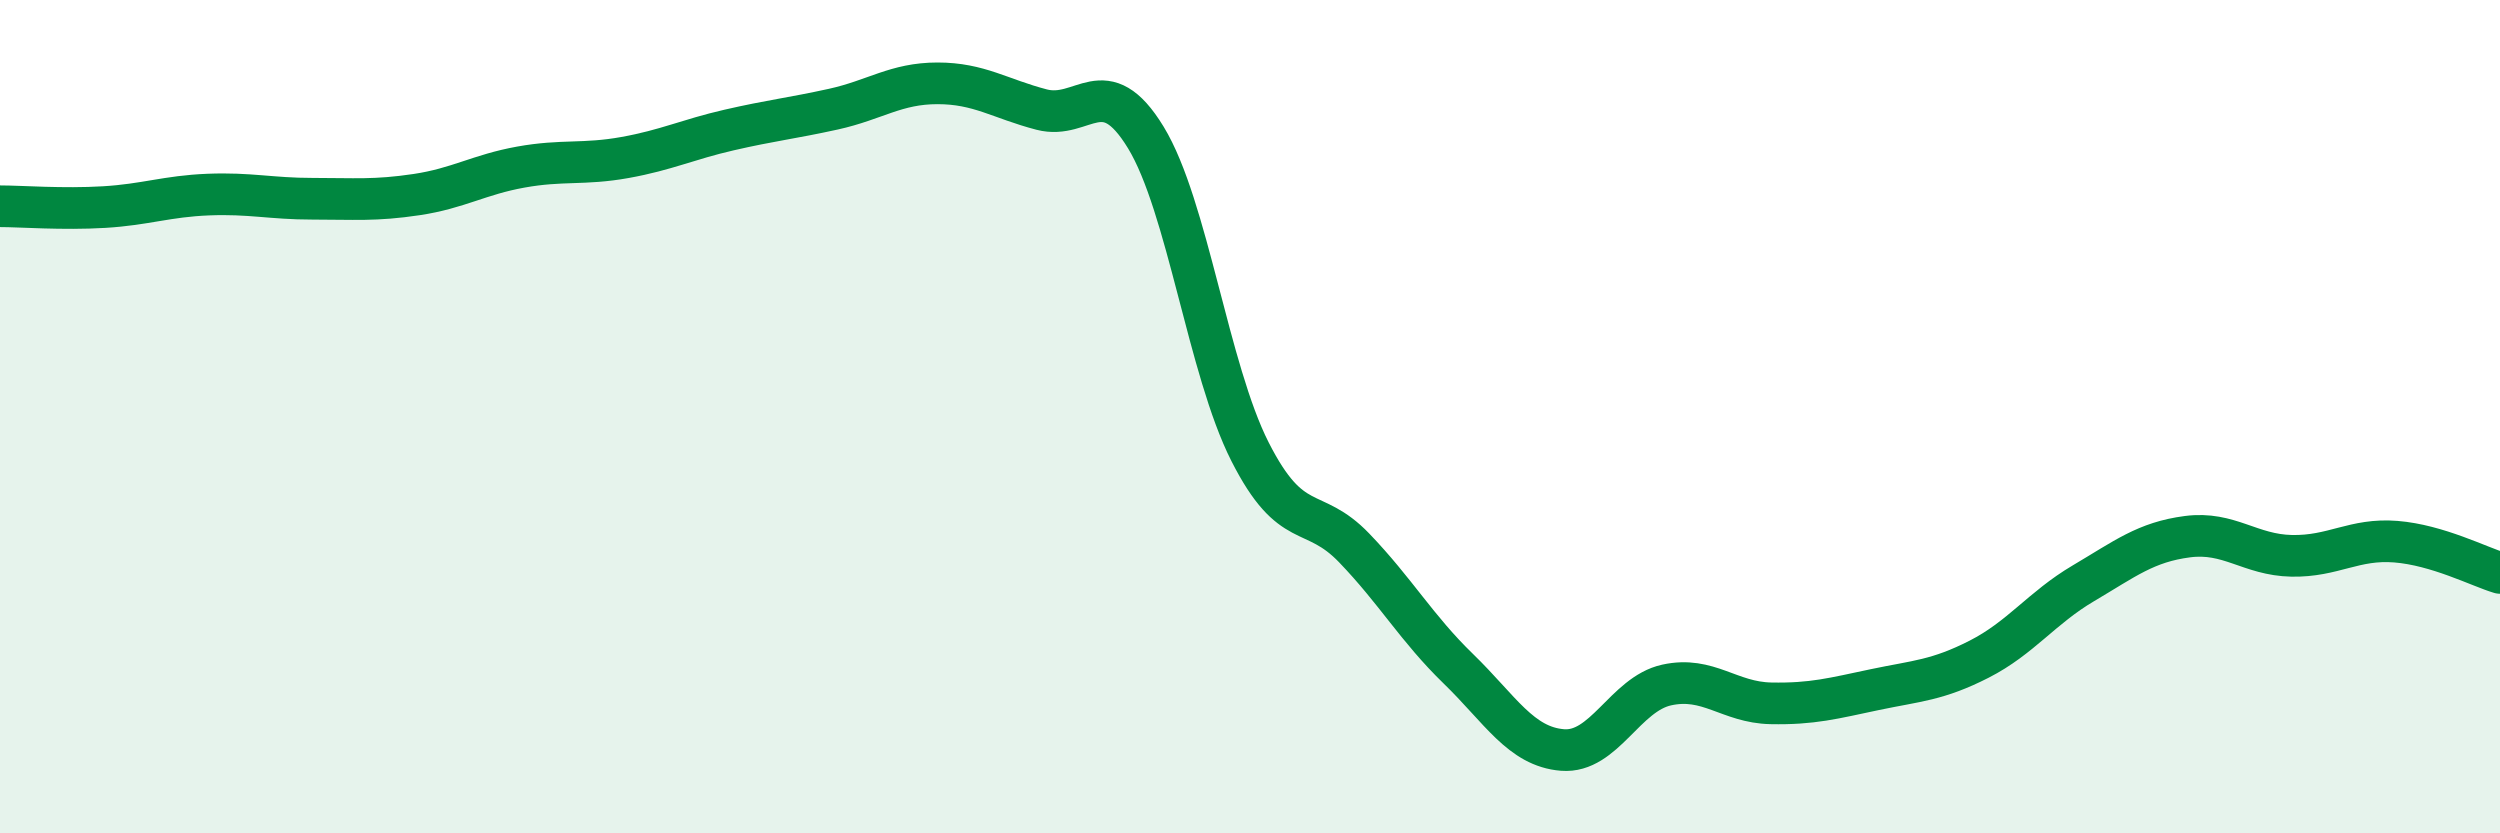
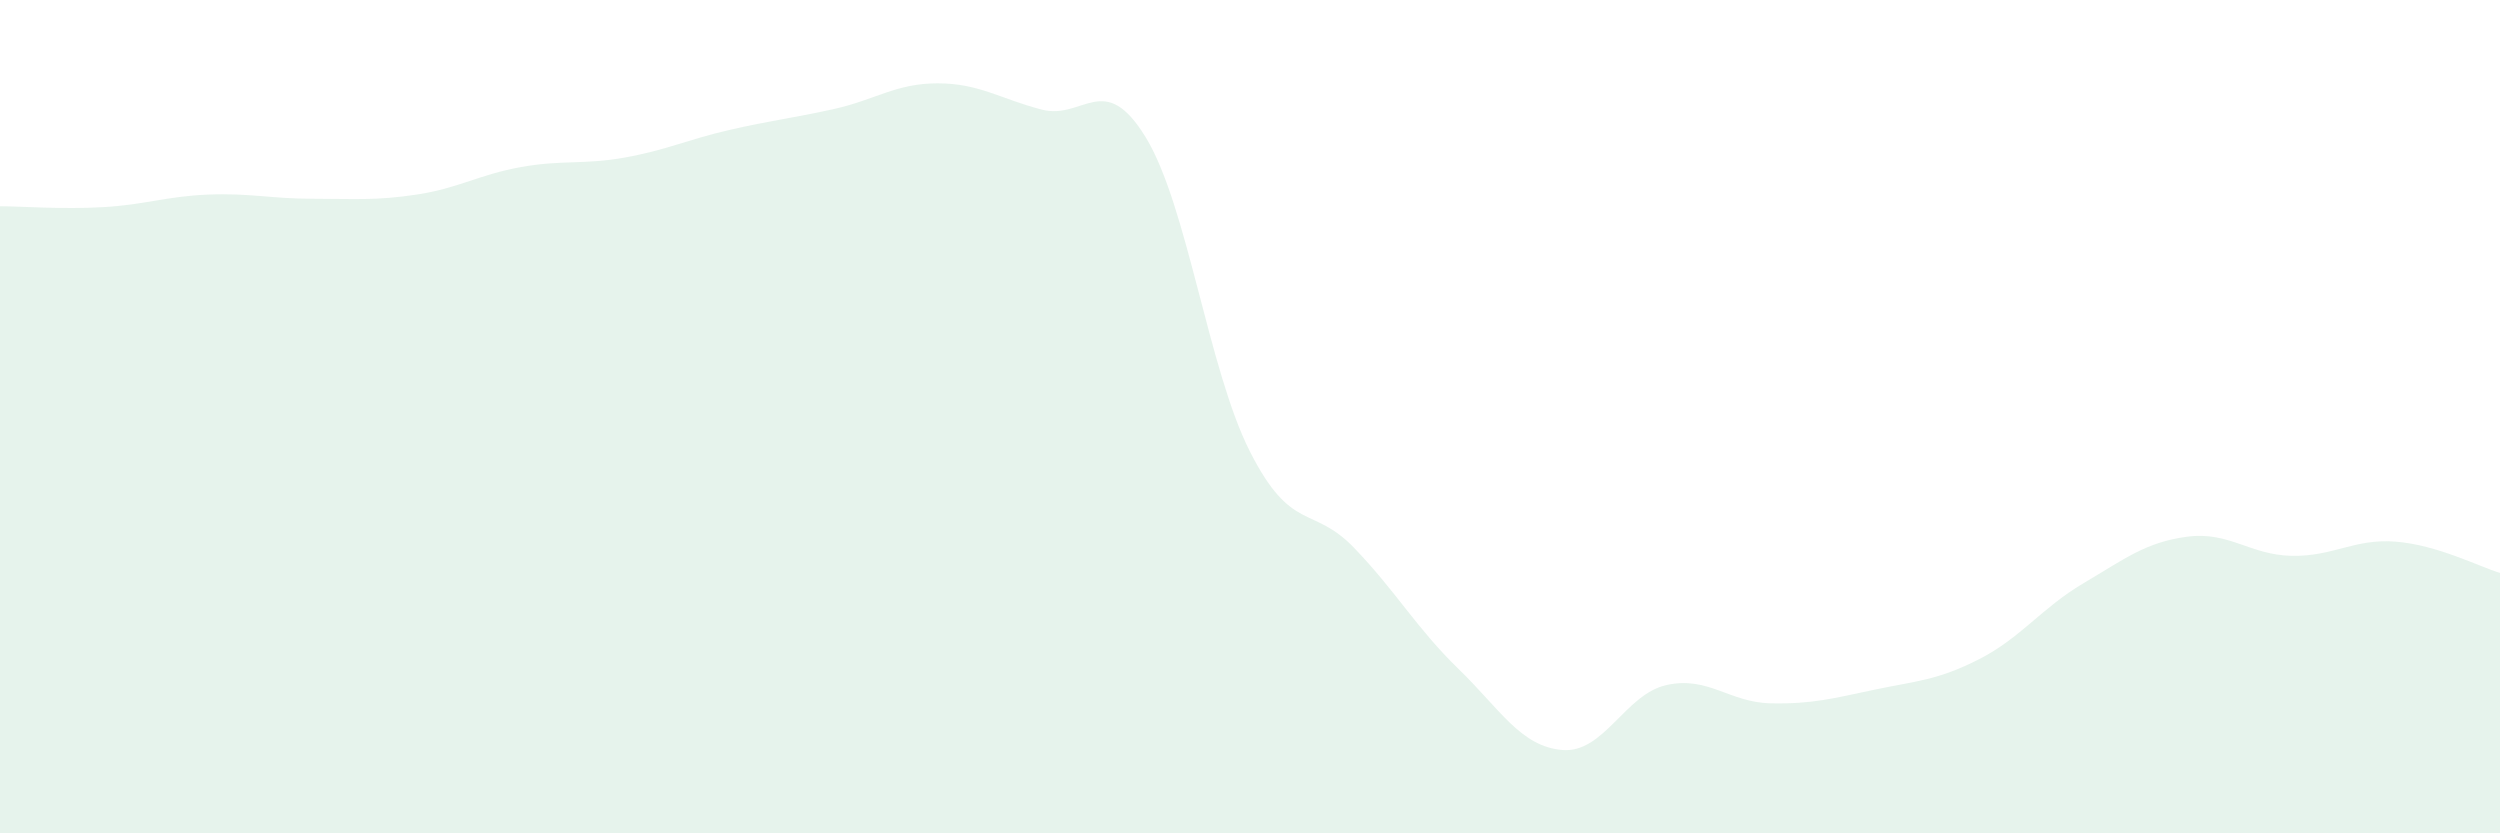
<svg xmlns="http://www.w3.org/2000/svg" width="60" height="20" viewBox="0 0 60 20">
  <path d="M 0,4.95 C 0.5,4.95 1.5,5.03 2.5,4.97 C 3.5,4.91 4,4.71 5,4.67 C 6,4.63 6.5,4.77 7.5,4.77 C 8.5,4.77 9,4.82 10,4.67 C 11,4.52 11.5,4.19 12.5,4.01 C 13.5,3.83 14,3.96 15,3.78 C 16,3.6 16.5,3.35 17.5,3.12 C 18.5,2.89 19,2.84 20,2.62 C 21,2.4 21.5,2 22.5,2 C 23.5,2 24,2.37 25,2.63 C 26,2.89 26.5,1.66 27.5,3.3 C 28.5,4.94 29,8.87 30,10.84 C 31,12.81 31.5,12.11 32.5,13.15 C 33.5,14.19 34,15.08 35,16.05 C 36,17.02 36.5,17.92 37.5,18 C 38.5,18.08 39,16.66 40,16.44 C 41,16.22 41.5,16.86 42.5,16.88 C 43.5,16.9 44,16.76 45,16.55 C 46,16.34 46.5,16.33 47.5,15.82 C 48.5,15.31 49,14.59 50,14 C 51,13.41 51.5,13.01 52.5,12.88 C 53.5,12.75 54,13.32 55,13.34 C 56,13.36 56.5,12.92 57.5,13 C 58.5,13.08 59.5,13.6 60,13.75L60 20L0 20Z" fill="#008740" opacity="0.1" stroke-linecap="round" stroke-linejoin="round" />
-   <path d="M 0,4.95 C 0.5,4.95 1.5,5.03 2.5,4.97 C 3.5,4.91 4,4.71 5,4.67 C 6,4.63 6.5,4.77 7.5,4.77 C 8.5,4.77 9,4.82 10,4.67 C 11,4.52 11.5,4.19 12.5,4.01 C 13.5,3.83 14,3.96 15,3.78 C 16,3.6 16.5,3.35 17.5,3.12 C 18.5,2.89 19,2.84 20,2.62 C 21,2.4 21.5,2 22.5,2 C 23.5,2 24,2.37 25,2.63 C 26,2.89 26.5,1.66 27.5,3.3 C 28.5,4.94 29,8.87 30,10.84 C 31,12.81 31.5,12.11 32.5,13.15 C 33.5,14.19 34,15.08 35,16.05 C 36,17.02 36.5,17.92 37.5,18 C 38.5,18.08 39,16.66 40,16.44 C 41,16.22 41.5,16.86 42.5,16.88 C 43.5,16.9 44,16.76 45,16.55 C 46,16.34 46.5,16.33 47.5,15.82 C 48.5,15.31 49,14.59 50,14 C 51,13.41 51.5,13.01 52.5,12.88 C 53.5,12.75 54,13.32 55,13.34 C 56,13.36 56.5,12.92 57.5,13 C 58.5,13.08 59.5,13.6 60,13.75" stroke="#008740" stroke-width="1" fill="none" stroke-linecap="round" stroke-linejoin="round" />
</svg>